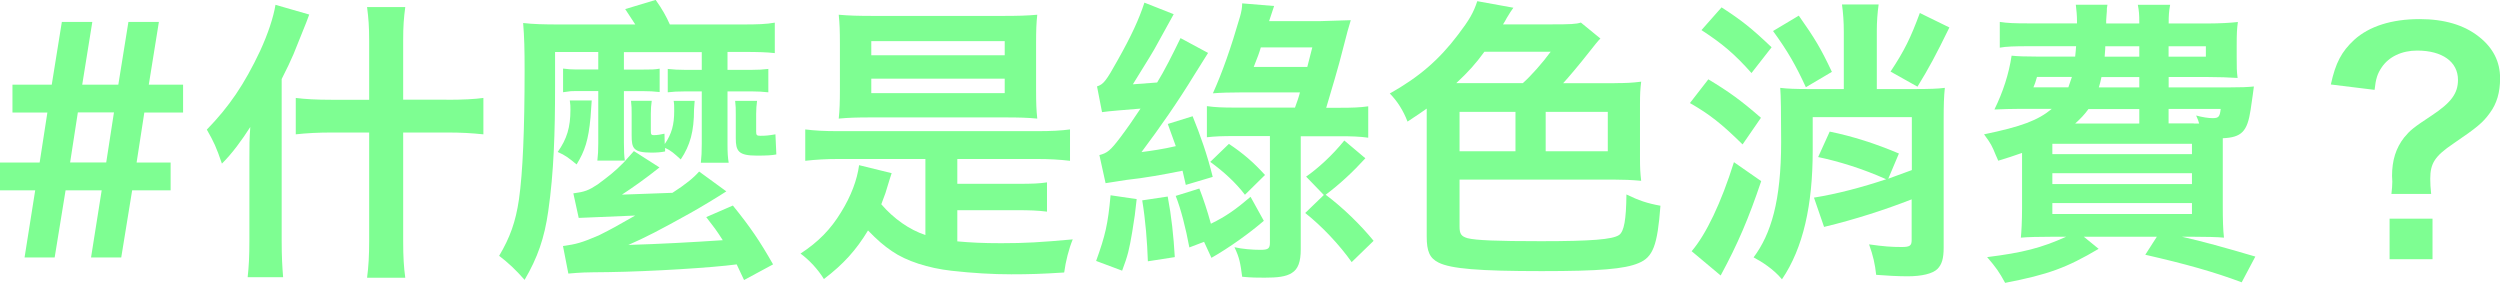
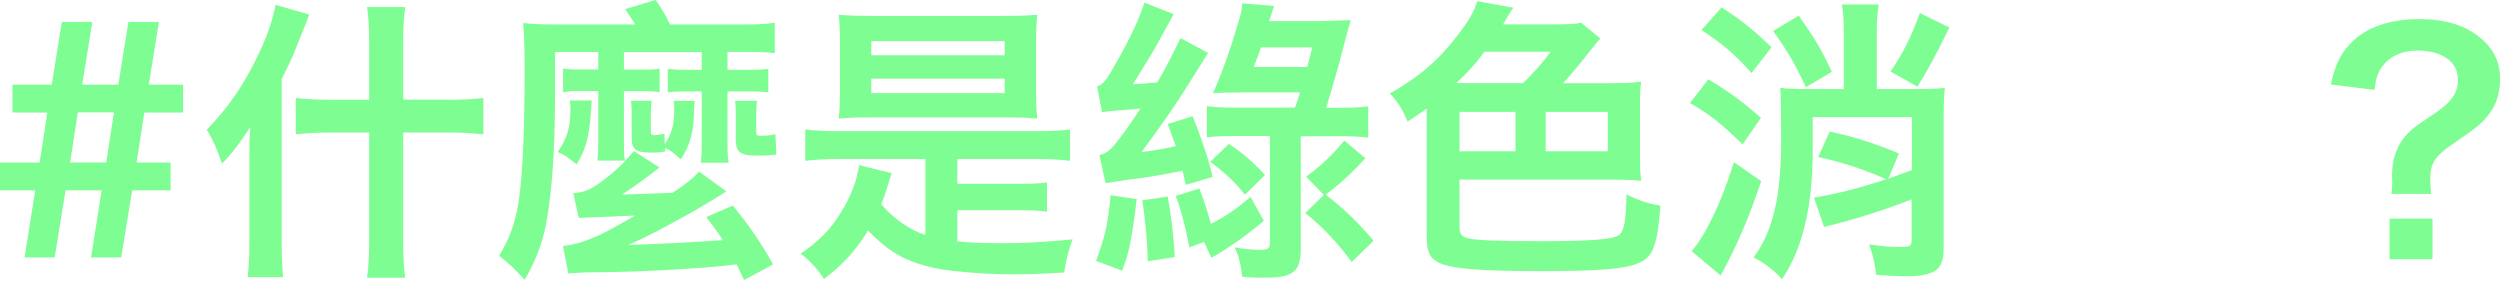
<svg xmlns="http://www.w3.org/2000/svg" id="_圖層_2" data-name="圖層 2" viewBox="0 0 274.88 31.1">
  <defs>
    <style>
      .cls-1 {
        fill: #7efe92;
      }
    </style>
  </defs>
  <g id="_按" data-name="按">
    <g>
      <path class="cls-1" d="M10.15,2.41l-1.11,6.9h3.97l1.11-6.9h3.35l-1.11,6.9h3.77v3.06h-4.26l-.85,5.5h3.74v3.06h-4.23l-1.2,7.38h-3.32l1.17-7.38h-3.97l-1.2,7.38H2.7l1.17-7.38H0v-3.06H4.36l.85-5.5H1.37v-3.06H5.69l1.11-6.9h3.35Zm-2.44,15.45h3.97l.85-5.5h-3.97l-.85,5.5Z" />
      <path class="cls-1" d="M27.42,17.57c0-1.59,0-2.28,.1-3.61-.91,1.43-1.98,2.9-3.12,4.03-.62-1.82-.88-2.37-1.66-3.74,2.44-2.5,4.13-4.98,5.86-8.65,.88-1.92,1.46-3.68,1.69-5.07l3.71,1.07q-.16,.46-.33,.88t-1.4,3.48c-.26,.62-.78,1.72-1.3,2.73V26.48c0,1.76,.07,2.9,.16,4h-3.9c.13-1.17,.19-2.24,.19-4.07v-8.85Zm21.7-6.6c1.79,0,3.09-.07,4.03-.2v4c-1.27-.13-2.44-.2-3.97-.2h-4.85v11.94c0,1.76,.07,2.86,.23,4.03h-4.2c.16-1.24,.23-2.38,.23-4.07V14.57h-4.13c-1.43,0-2.8,.07-3.94,.2v-4c1.04,.13,2.24,.2,3.94,.2h4.13V4.46c0-1.56-.07-2.44-.23-3.68h4.2c-.16,1.2-.23,2.08-.23,3.64v6.54h4.78Z" />
      <path class="cls-1" d="M79.99,7.68h2.7c.72,0,1.17-.03,1.79-.1v2.57c-.59-.07-1.2-.1-1.79-.1h-2.7v5.82c0,.85,.03,1.43,.13,2.02h-3.06c.07-.65,.1-1.2,.1-2.08v-5.76h-1.85c-.81,0-1.33,.03-1.89,.1v-2.57c.68,.07,1.14,.1,1.85,.1h1.89v-1.95h-8.56v1.92h2.11c.94,0,1.24,0,1.82-.1v2.57c-.59-.07-1.17-.1-1.82-.1h-2.11v5.66c0,.98,.03,1.43,.1,1.98h-3.02c.07-.62,.1-1.07,.1-1.92v-5.73h-2.41c-.52,0-.62,0-1.46,.13v-2.6c.52,.07,.91,.1,1.43,.1h2.44v-1.92h-4.75v3.84c0,4.94-.13,9.37-.75,13.66-.42,2.96-1.17,5.11-2.6,7.55-1.01-1.14-1.76-1.85-2.8-2.64,1.2-2.02,1.82-3.74,2.18-6.21,.42-2.93,.62-7.71,.62-14.15,0-2.41-.03-3.61-.16-5.24,1.11,.13,2.31,.16,3.97,.16h8.36l-1.11-1.69,3.35-1.01c.72,1.01,1.17,1.82,1.56,2.7h8.03c1.59,0,2.57-.03,3.51-.2v3.35c-.85-.1-1.89-.13-3.38-.13h-1.82v1.95Zm-14.93,3.38l-.13,1.85c-.23,2.5-.62,3.68-1.53,5.17-.88-.72-1.24-1.01-2.08-1.37,1.01-1.43,1.4-2.7,1.4-4.65,0-.36,0-.59-.07-1.01h2.41Zm4.65,5.56l2.8,1.79c-1.46,1.17-2.93,2.21-4.13,2.99l5.56-.2c1.46-.94,2.34-1.66,2.93-2.34l2.99,2.18c-.52,.36-3.19,1.98-4,2.41-3.32,1.85-4.91,2.67-6.77,3.48,3.45-.1,6.93-.29,10.38-.52-.68-1.07-.98-1.46-1.82-2.54l2.93-1.27c1.92,2.37,2.96,3.9,4.42,6.47l-3.19,1.72-.81-1.72c-2.67,.36-9.37,.78-14.12,.85-2.83,.03-2.86,.03-4.39,.16l-.59-3.03c1.46-.2,2.05-.36,3.94-1.17,1.5-.75,1.95-1.01,4-2.18l-6.21,.26-.59-2.7c1.24-.16,1.69-.33,2.67-.98,1.14-.85,1.85-1.37,2.86-2.41l1.14-1.27Zm3.42,.03c-.46,.1-.94,.13-1.5,.13-2.02,0-2.18-.49-2.18-1.92v-2.28c0-.65,0-.91-.07-1.5h2.28c-.07,.49-.1,.88-.1,1.43v1.89c0,.39,.06,.46,.33,.46,.36,0,.78-.07,1.17-.16l.03,1.14c.78-1.14,1.04-2.15,1.04-3.64,0-.55,0-.78-.06-1.11h2.31l-.07,.94c0,2.41-.42,3.94-1.46,5.5-.72-.65-1.07-.98-1.72-1.27v.39Zm12.23,.33c-.49,.1-1.07,.13-2.15,.13-2.02,0-2.31-.49-2.31-1.92v-2.6c0-.65,0-.91-.07-1.5h2.41c-.06,.49-.1,.88-.1,1.43v1.95c0,.39,.07,.46,.46,.46,.59,0,.91-.03,1.66-.16l.1,2.21Z" />
      <path class="cls-1" d="M105.27,26.54c1.43,.13,2.8,.2,4.81,.2,2.67,0,4.33-.1,7.87-.42-.42,1.01-.78,2.41-.94,3.64-2.44,.16-3.87,.2-5.82,.2-2.05,0-4.26-.13-6.57-.39-2.57-.29-4.98-1.07-6.54-2.15-.88-.59-1.63-1.24-2.64-2.28-1.3,2.15-2.7,3.71-4.85,5.34-.65-1.07-1.63-2.11-2.57-2.8,1.95-1.27,3.32-2.67,4.46-4.55,1.11-1.79,1.76-3.55,1.98-5.17l3.58,.88q-.1,.26-.68,2.18c-.1,.26-.23,.65-.46,1.24,1.37,1.59,3.09,2.8,4.85,3.38v-8.36h-9.53c-1.4,0-2.57,.07-3.68,.2v-3.45c1.01,.13,2.11,.19,3.64,.19h21.83c1.59,0,2.67-.06,3.64-.19v3.45c-1.11-.13-2.24-.2-3.64-.2h-8.75v2.73h6.54c1.79,0,2.47-.03,3.32-.16v3.22c-1.01-.13-1.92-.16-3.32-.16h-6.54v3.45Zm-9.5-13.63c-1.53,0-2.5,.03-3.55,.13,.1-.94,.13-1.79,.13-3.22V4.81c0-1.43-.03-2.24-.13-3.19,1.14,.1,2.11,.13,3.87,.13h14.09c1.79,0,2.76-.03,3.87-.13-.1,.91-.13,1.69-.13,3.19v5.01c0,1.53,.03,2.28,.13,3.22-1.04-.1-1.98-.13-3.55-.13h-14.74Zm.03-6.83h14.67v-1.56h-14.67v1.56Zm0,4.16h14.67v-1.59h-14.67v1.59Z" />
      <path class="cls-1" d="M124.98,21.89c-.16,1.5-.23,2.05-.49,3.61-.33,1.92-.46,2.54-1.11,4.26l-2.86-1.07c1.01-2.8,1.3-4.03,1.59-7.22l2.86,.42Zm5.04-3.12c-2.05,.42-4.26,.81-6.15,1.01l-2.31,.36-.68-3.09c.88-.23,1.2-.49,2.31-1.95,.78-1.04,1.5-2.08,2.21-3.16-1.63,.13-3.61,.29-4.23,.39l-.55-2.83c.72-.23,1.01-.62,2.28-2.9,1.5-2.67,2.34-4.49,2.93-6.31l3.22,1.27-1.76,3.19c-.42,.81-1.14,1.95-2.73,4.52l2.67-.2c.75-1.2,1.72-3.12,2.57-4.88l3.03,1.63-1.53,2.44c-1.79,2.93-3.74,5.73-5.79,8.46,1.04-.13,2.41-.33,3.77-.65l-.88-2.44,2.73-.85c.81,1.98,1.63,4.29,2.21,6.67l-2.96,.88-.36-1.56Zm-1.63,2.83c.42,2.21,.65,4.39,.78,6.67l-2.96,.46c-.07-2.11-.26-4.52-.62-6.7l2.8-.42Zm2.38,5.6c-.39-2.11-.94-4.26-1.5-5.66l2.6-.81c.42,1.07,.88,2.44,1.27,3.87,1.66-.81,2.76-1.59,4.36-2.96l1.46,2.64c-1.59,1.37-3.81,2.96-5.76,4.07l-.81-1.76-1.63,.62Zm11.61-15.35c.19-.52,.46-1.27,.55-1.69h-6.41c-1.24,0-2.31,.03-3.16,.1,1.04-2.31,1.98-4.98,2.99-8.46,.13-.46,.23-.94,.23-1.43l3.51,.29-.55,1.66h5.69l3.29-.1c-.26,.85-.33,1.07-.98,3.61-.19,.85-1.33,4.75-1.72,6.02h1.5c1.4,0,2.21-.03,3.12-.16v3.45c-.91-.13-1.85-.16-3.09-.16h-4.33v12.43c0,1.37-.29,2.18-.98,2.6-.65,.42-1.59,.52-2.99,.52-.75,0-1.46,0-2.47-.1-.2-1.5-.29-2.08-.85-3.25,.85,.2,1.98,.29,2.86,.29s1.04-.16,1.04-.81V14.96h-3.84c-1.43,0-2.18,.03-3.09,.13v-3.42c.94,.13,1.72,.16,3.09,.16h6.57Zm-5.5,9.56c-1.01-1.33-2.34-2.54-3.81-3.61l2.05-1.98c1.56,1.04,2.7,2.02,3.97,3.42l-2.21,2.18Zm6.86-14.05l.55-2.15h-5.66c-.2,.68-.33,1.01-.78,2.15h5.89Zm6.38,10.05c-1.37,1.5-2.83,2.86-4.36,4,1.95,1.46,3.9,3.38,5.27,5.07l-2.41,2.34c-1.33-1.89-3.29-3.97-5.11-5.4l2.05-1.98-1.95-2.02c1.27-.88,2.86-2.31,4.2-3.97l2.31,1.95Z" />
      <path class="cls-1" d="M177.52,9.14c1.2,0,1.92-.03,2.93-.16-.1,.81-.13,1.4-.13,2.44v6.02c0,.98,.03,1.59,.13,2.44-1.14-.1-1.98-.13-2.86-.13h-17.11v5.17c0,.81,.2,1.07,.88,1.27,.91,.23,3.16,.33,8.07,.33,5.53,0,7.87-.19,8.59-.68,.55-.39,.78-1.66,.81-4.46,1.33,.65,2.28,.98,3.74,1.24-.33,4.36-.81,5.66-2.41,6.31-1.53,.65-4.29,.88-10.64,.88-6.93,0-9.99-.26-11.35-.94-.98-.49-1.3-1.24-1.3-2.86V11.94c-.42,.29-1.01,.72-2.11,1.43-.46-1.2-1.11-2.24-1.95-3.09,3.19-1.79,5.4-3.68,7.51-6.47,1.24-1.63,1.69-2.41,2.11-3.68l3.97,.72c-.26,.36-.36,.52-.72,1.11-.16,.29-.26,.49-.42,.72h5.37c2.02,0,2.7-.03,3.19-.2l2.15,1.76c-.23,.19-.65,.75-1.3,1.56-.91,1.17-2.31,2.83-2.8,3.35h5.66Zm-10.08,0c.91-.81,2.15-2.21,3.06-3.45h-7.29c-.94,1.3-1.76,2.21-3.09,3.45h7.32Zm-6.96,3.16v4.33h6.15v-4.33h-6.15Zm16.3,4.33v-4.33h-6.83v4.33h6.83Z" />
      <path class="cls-1" d="M187.83,8.72c2.28,1.37,3.58,2.31,5.79,4.23l-2.02,2.93c-2.31-2.28-3.64-3.32-5.79-4.55l2.02-2.6Zm5.82,11.19c-1.37,4.07-2.57,6.9-4.46,10.38l-3.19-2.67c1.59-1.85,3.25-5.33,4.65-9.79l2.99,2.08ZM189.29,.81c2.21,1.43,3.32,2.31,5.5,4.39l-2.21,2.83c-1.85-2.08-3.19-3.22-5.5-4.72l2.21-2.5Zm20.92,17.89v-5.82h-10.9v3.68c0,5.99-1.04,10.7-3.38,14.15-.91-1.11-2.24-1.95-3.12-2.41,1.92-2.57,3.03-6.21,3.03-12.69,0-3.19-.03-5.11-.1-5.95,.78,.1,1.79,.13,2.99,.13h4V3.48c0-1.07-.07-2.05-.2-2.99h4.03c-.13,.91-.2,1.92-.2,2.86v6.44h4.39c1.27,0,2.37-.03,3.09-.13-.1,.94-.13,1.92-.13,3.42v14.15c0,1.2-.2,1.85-.68,2.34-.52,.52-1.72,.81-3.29,.81-.98,0-2.37-.07-3.45-.16-.13-1.2-.33-2.08-.78-3.35,1.63,.23,2.44,.29,3.61,.29,.88,0,1.07-.16,1.07-.75v-4.49c-2.83,1.11-6.21,2.21-9.63,3.03l-1.11-3.22c2.6-.42,5.3-1.14,7.94-2.02-2.6-1.17-5.27-1.98-7.48-2.44l1.27-2.8c2.54,.52,5.07,1.33,7.61,2.41l-1.17,2.77,2.57-.94ZM197.78,1.72c1.79,2.54,2.41,3.58,3.64,6.18l-2.86,1.69c-1.11-2.41-2.02-4-3.61-6.18l2.83-1.69Zm16.56,1.3c-1.5,3.06-2.21,4.39-3.51,6.51l-2.96-1.66c1.53-2.31,2.21-3.71,3.22-6.44l3.25,1.59Z" />
-       <path class="cls-1" d="M222.31,16.82c-1.17,.42-1.37,.46-2.6,.85-.13-.29-.19-.46-.26-.59-.42-1.04-.55-1.3-1.3-2.31,4.1-.85,5.92-1.53,7.45-2.8h-3.61c-.72,0-1.92,.03-2.7,.07,.94-1.92,1.59-3.9,1.89-5.92,.65,.07,1.43,.1,2.73,.1h4.26q.03-.16,.07-.72,.03-.33,.03-.42h-5.27c-1.46,0-2.44,.03-3.12,.16V2.41c.85,.13,1.59,.16,3.12,.16h5.37v-.26c0-.62-.06-1.2-.13-1.79h3.48c-.07,.33-.07,.42-.07,.75-.03,.16-.03,.55-.07,.98v.33h3.64v-.07c0-.94-.03-1.3-.16-1.98h3.55c-.13,.72-.16,1.17-.16,2.05h4.42c1.11,0,2.44-.07,3.19-.16-.1,.75-.13,1.24-.13,2.54v1.3c0,1.2,0,1.53,.1,2.31-1.04-.06-2.02-.1-3.19-.1h-4.39v1.14h6.6c1.43,0,2.02-.03,2.77-.1-.03,.33-.16,1.17-.36,2.57-.36,2.37-.98,3.03-3.06,3.12v7.48c0,1.43,.03,2.6,.13,3.45-.68-.07-2.11-.1-3.45-.1h-1.17c2.28,.52,4.65,1.17,8.07,2.18l-1.5,2.83c-3.03-1.14-6.18-2.02-10.6-3.03l1.27-1.98h-8.03l1.63,1.33c-3.51,2.08-5.56,2.83-10.28,3.74-.68-1.24-.98-1.66-1.98-2.83,3.94-.49,5.95-1.01,8.69-2.24h-1.53c-1.4,0-2.7,.03-3.45,.1,.06-.59,.13-1.85,.13-3.25v-6.05Zm5.11-7.22c.13-.39,.19-.55,.39-1.14h-3.84c-.16,.59-.23,.75-.39,1.14h3.84Zm-1.76,7.35h15.35v-1.14h-15.35v1.14Zm0,3.29h15.35v-1.2h-15.35v1.2Zm0,3.29h15.35v-1.2h-15.35v1.2Zm9.56-9.95v-1.59h-5.59c-.42,.59-.88,1.07-1.46,1.59h7.06Zm0-3.97v-1.14h-4.16c-.1,.46-.16,.75-.29,1.14h4.46Zm0-3.38v-1.14h-3.74c0,.23,0,.33-.07,1.14h3.81Zm7.32,0v-1.14h-4.1v1.14h4.1Zm-1.33,7.35h.59c-.07-.29-.13-.42-.33-.88,.68,.19,1.37,.29,1.79,.29,.68,0,.81-.13,.91-1.01h-5.73v1.59h2.77Z" />
      <path class="cls-1" d="M262.94,21.34c.06-.55,.1-.94,.1-1.37l-.03-.62c0-1.72,.42-3.06,1.33-4.23,.68-.81,.94-1.04,3.06-2.44,2.11-1.4,2.86-2.41,2.86-3.9,0-1.98-1.72-3.22-4.49-3.22-1.69,0-3.12,.68-3.9,1.85-.46,.68-.65,1.24-.78,2.47l-4.81-.59c.52-2.38,1.17-3.61,2.57-4.91,1.66-1.5,4.13-2.28,7.19-2.28,2.73,0,4.91,.65,6.54,1.95,1.53,1.2,2.31,2.73,2.31,4.55,0,1.56-.36,2.8-1.14,3.84-.75,1.04-1.37,1.56-4,3.35-2.02,1.37-2.54,2.15-2.54,3.87,0,.52,.03,1.04,.1,1.66h-4.36Zm4.52,2.7v4.46h-4.72v-4.46h4.72Z" />
    </g>
  </g>
</svg>